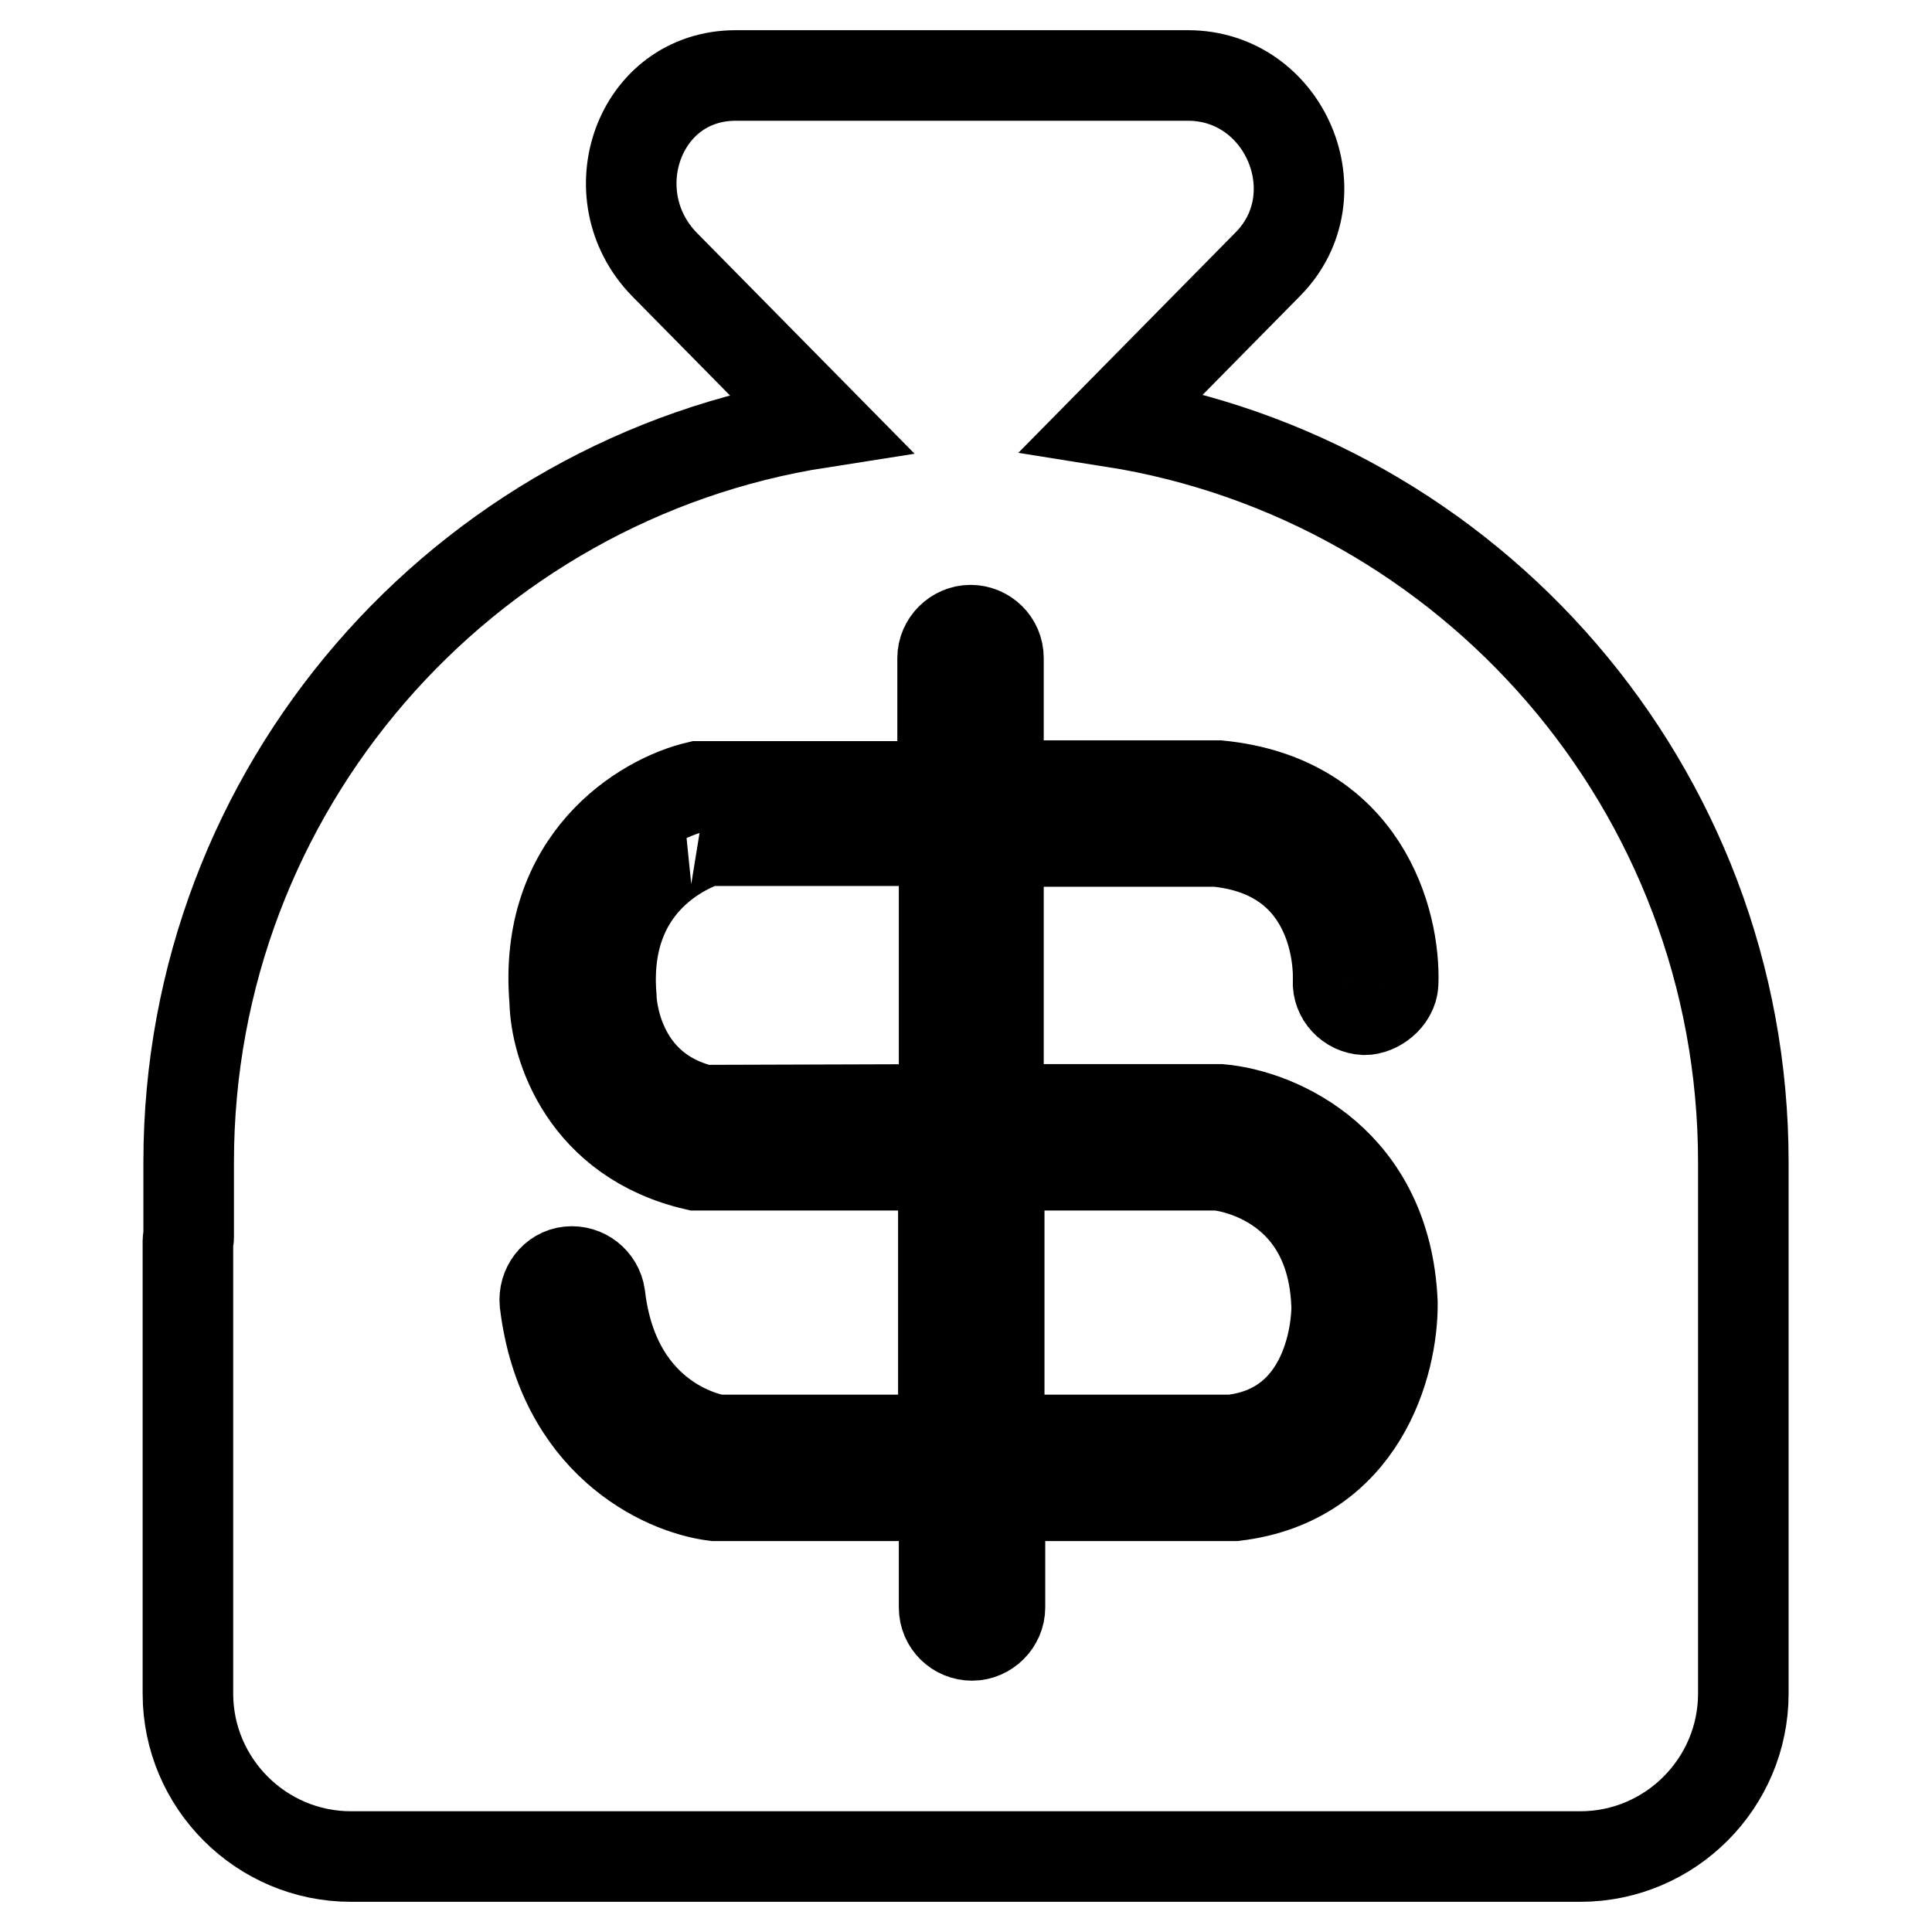
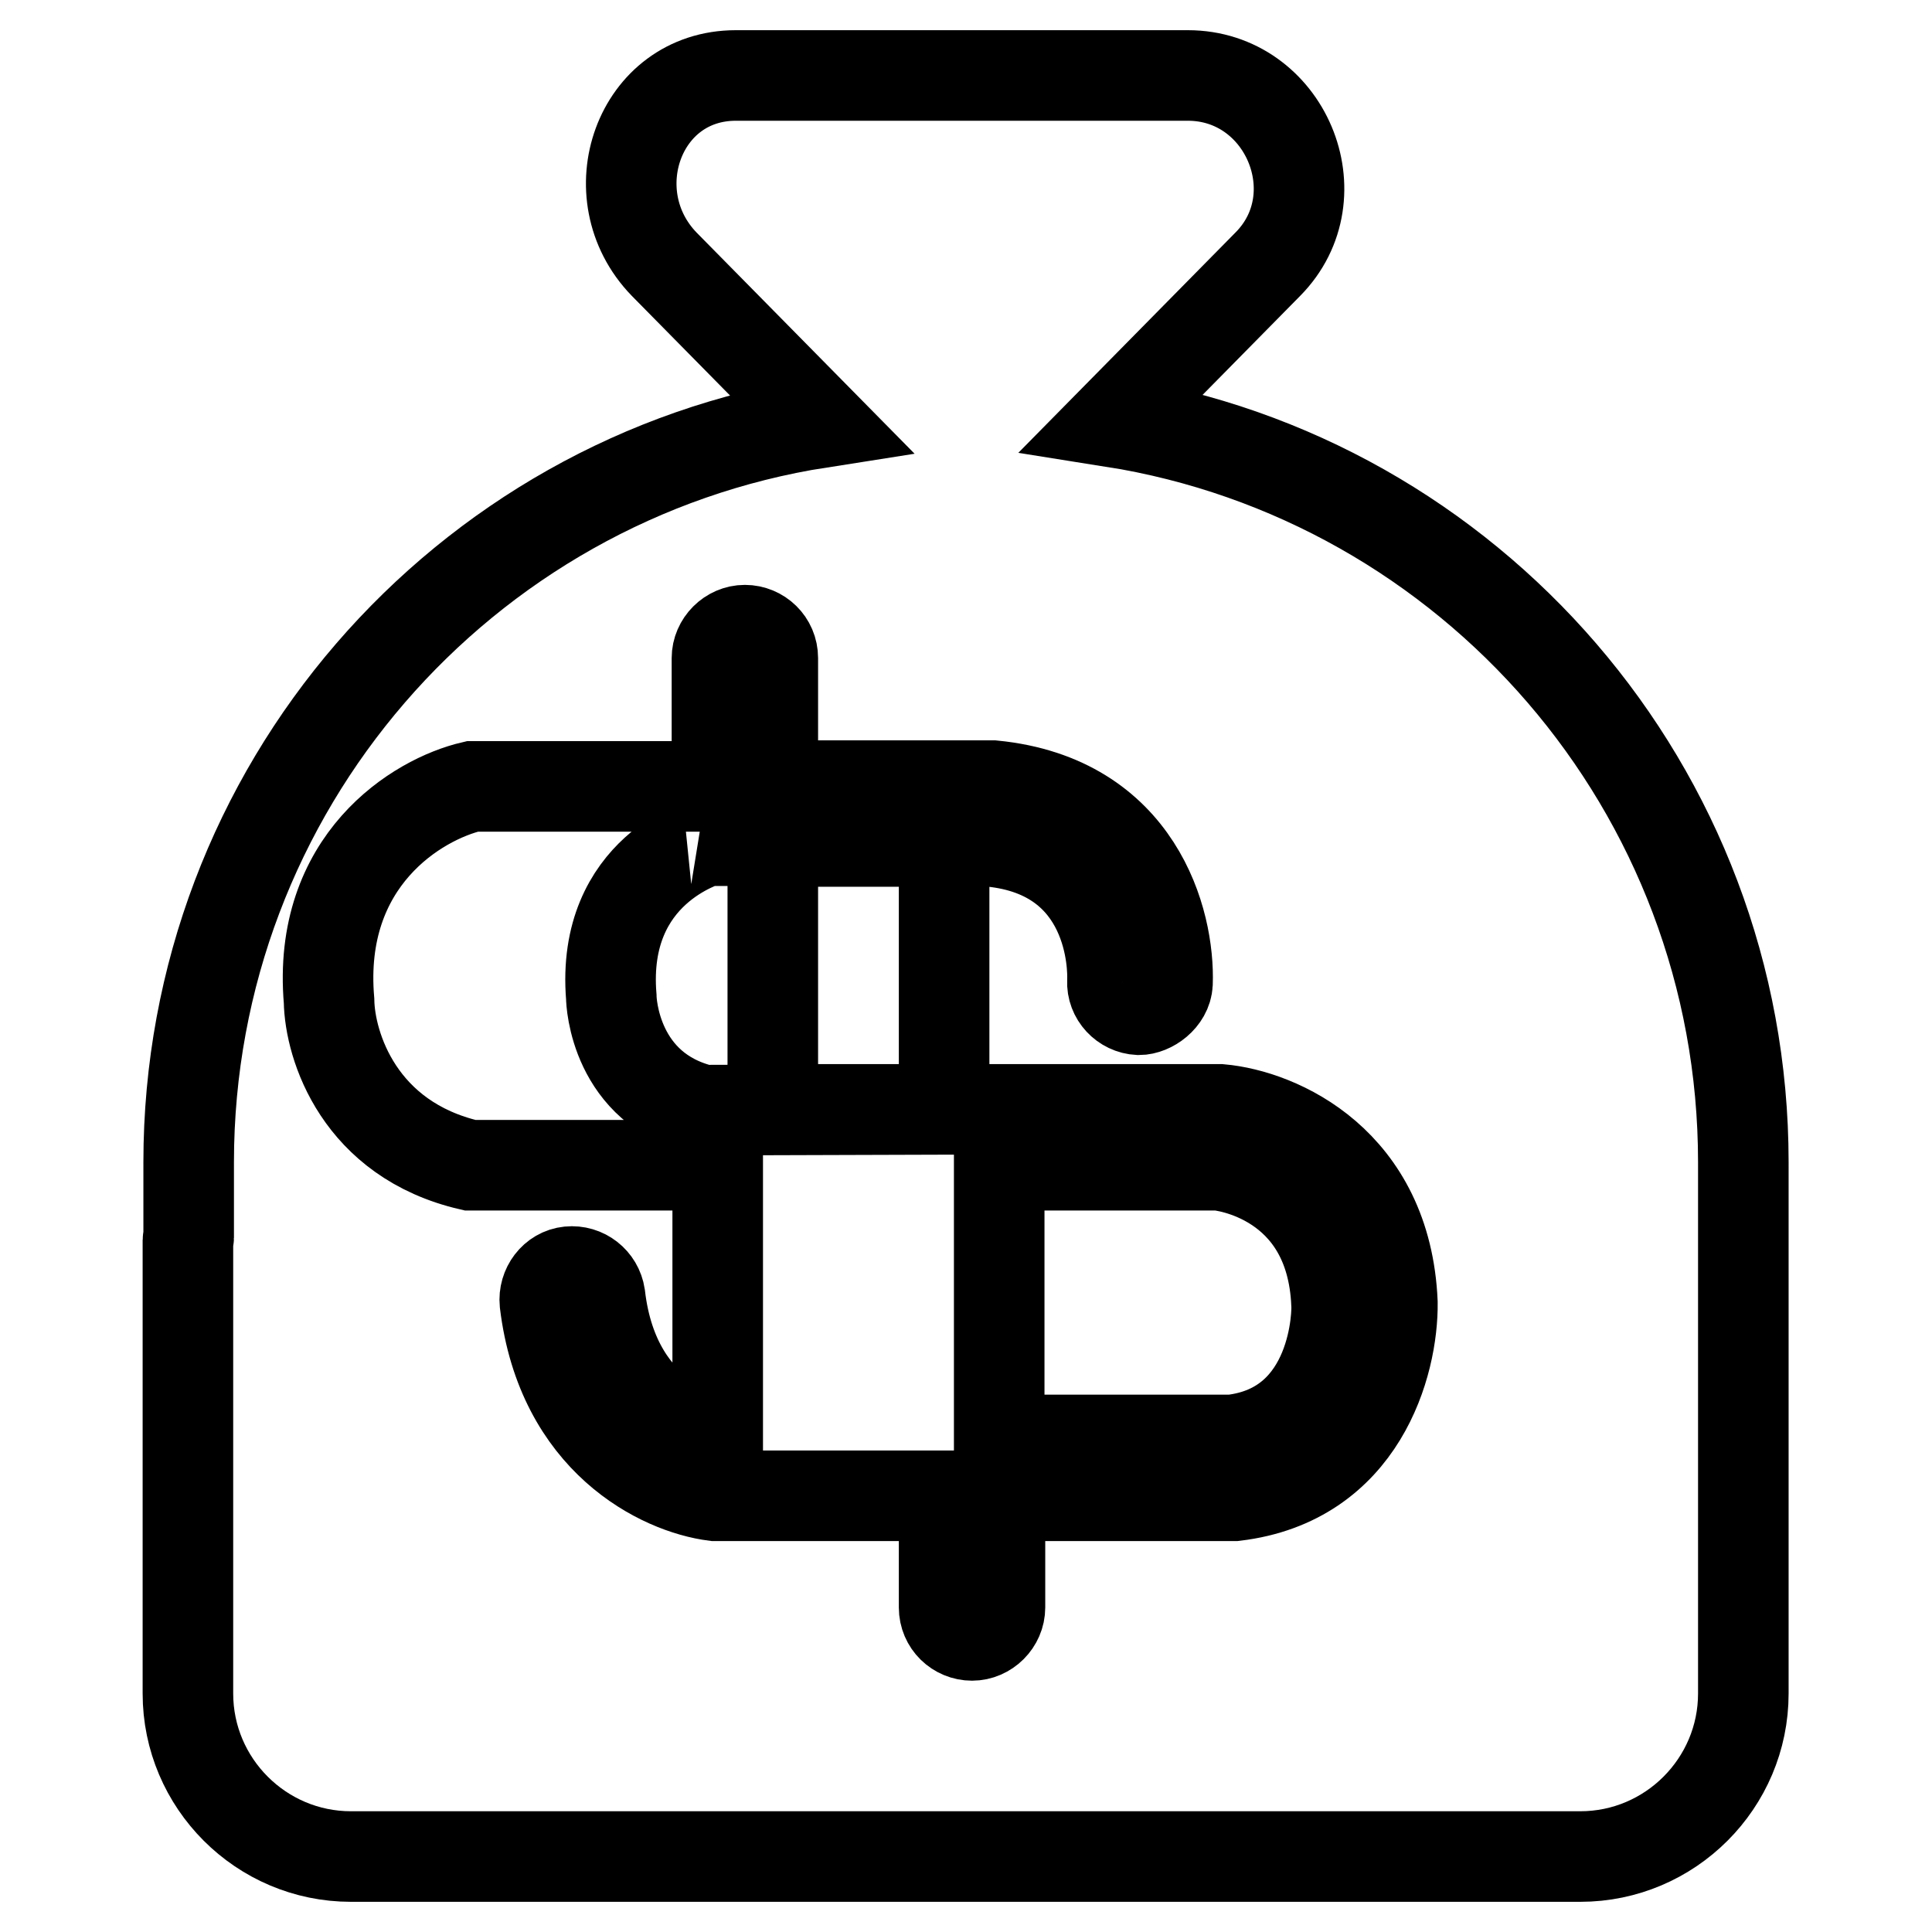
<svg xmlns="http://www.w3.org/2000/svg" version="1.1" x="0px" y="0px" viewBox="0 0 256 256" enable-background="new 0 0 256 256" xml:space="preserve">
  <g>
-     <path stroke-width="12" fill-opacity="0" stroke="#000000" d="M81,132.1c0,0.7,0.5,12.2,12.2,15l31.9-0.1v-35.6l-31.6,0C93.8,111.5,79.6,115.1,81,132.1z M147.4,55.9 L168,35c9-9.1,2.3-25-10.6-25H97.5C84.6,10,79.1,25.8,88,35l20.7,21C61.3,63.4,25,104.5,25,154v10c0,0.1-0.1,0.2-0.1,0.3v60.1 c0,11.9,9.7,21.6,21.6,21.6h162.9c11.9,0,21.6-9.7,21.6-21.6v-35.6h0V154C231,104.5,194.8,63.4,147.4,55.9z M161.7,147 c7.8,0.7,22,7,22.8,25.6c0.1,8.1-4.1,23.6-20.9,25.6l-31.1,0V213c0,2-1.7,3.7-3.7,3.7c-2,0-3.7-1.6-3.7-3.7v-14.8l-30.4,0 c-7.1-0.9-20.3-7.3-22.5-25.6c-0.2-2,1.2-3.9,3.2-4.1c2-0.2,3.8,1.2,4.1,3.2c2,17.2,15.5,19.1,15.6,19.1l29.9,0v-36.4l-32.8,0 c-14.7-3.4-18.6-15.8-18.7-21.8c-1.6-18.6,11.7-26.7,19-28.4l32.4,0V87.2c0-2,1.7-3.7,3.7-3.7c2,0,3.7,1.6,3.7,3.7v16.9l29.2,0 c19.2,1.9,23.4,18,23.1,26.2c-0.1,2-2.2,3.5-3.8,3.5c-2-0.1-3.6-1.8-3.5-3.8c0.1-1.7,0.1-16.9-16.1-18.5l-28.9,0V147L161.7,147z  M132.5,190.8l30.7,0c14-1.6,14-17.3,13.9-18c-0.7-16.8-15.2-18.4-15.8-18.4l-28.9,0V190.8z" />
+     <path stroke-width="12" fill-opacity="0" stroke="#000000" d="M81,132.1c0,0.7,0.5,12.2,12.2,15l31.9-0.1v-35.6l-31.6,0C93.8,111.5,79.6,115.1,81,132.1z M147.4,55.9 L168,35c9-9.1,2.3-25-10.6-25H97.5C84.6,10,79.1,25.8,88,35l20.7,21C61.3,63.4,25,104.5,25,154v10c0,0.1-0.1,0.2-0.1,0.3v60.1 c0,11.9,9.7,21.6,21.6,21.6h162.9c11.9,0,21.6-9.7,21.6-21.6v-35.6h0V154C231,104.5,194.8,63.4,147.4,55.9z M161.7,147 c7.8,0.7,22,7,22.8,25.6c0.1,8.1-4.1,23.6-20.9,25.6l-31.1,0V213c0,2-1.7,3.7-3.7,3.7c-2,0-3.7-1.6-3.7-3.7v-14.8l-30.4,0 c-7.1-0.9-20.3-7.3-22.5-25.6c-0.2-2,1.2-3.9,3.2-4.1c2-0.2,3.8,1.2,4.1,3.2c2,17.2,15.5,19.1,15.6,19.1v-36.4l-32.8,0 c-14.7-3.4-18.6-15.8-18.7-21.8c-1.6-18.6,11.7-26.7,19-28.4l32.4,0V87.2c0-2,1.7-3.7,3.7-3.7c2,0,3.7,1.6,3.7,3.7v16.9l29.2,0 c19.2,1.9,23.4,18,23.1,26.2c-0.1,2-2.2,3.5-3.8,3.5c-2-0.1-3.6-1.8-3.5-3.8c0.1-1.7,0.1-16.9-16.1-18.5l-28.9,0V147L161.7,147z  M132.5,190.8l30.7,0c14-1.6,14-17.3,13.9-18c-0.7-16.8-15.2-18.4-15.8-18.4l-28.9,0V190.8z" />
  </g>
</svg>